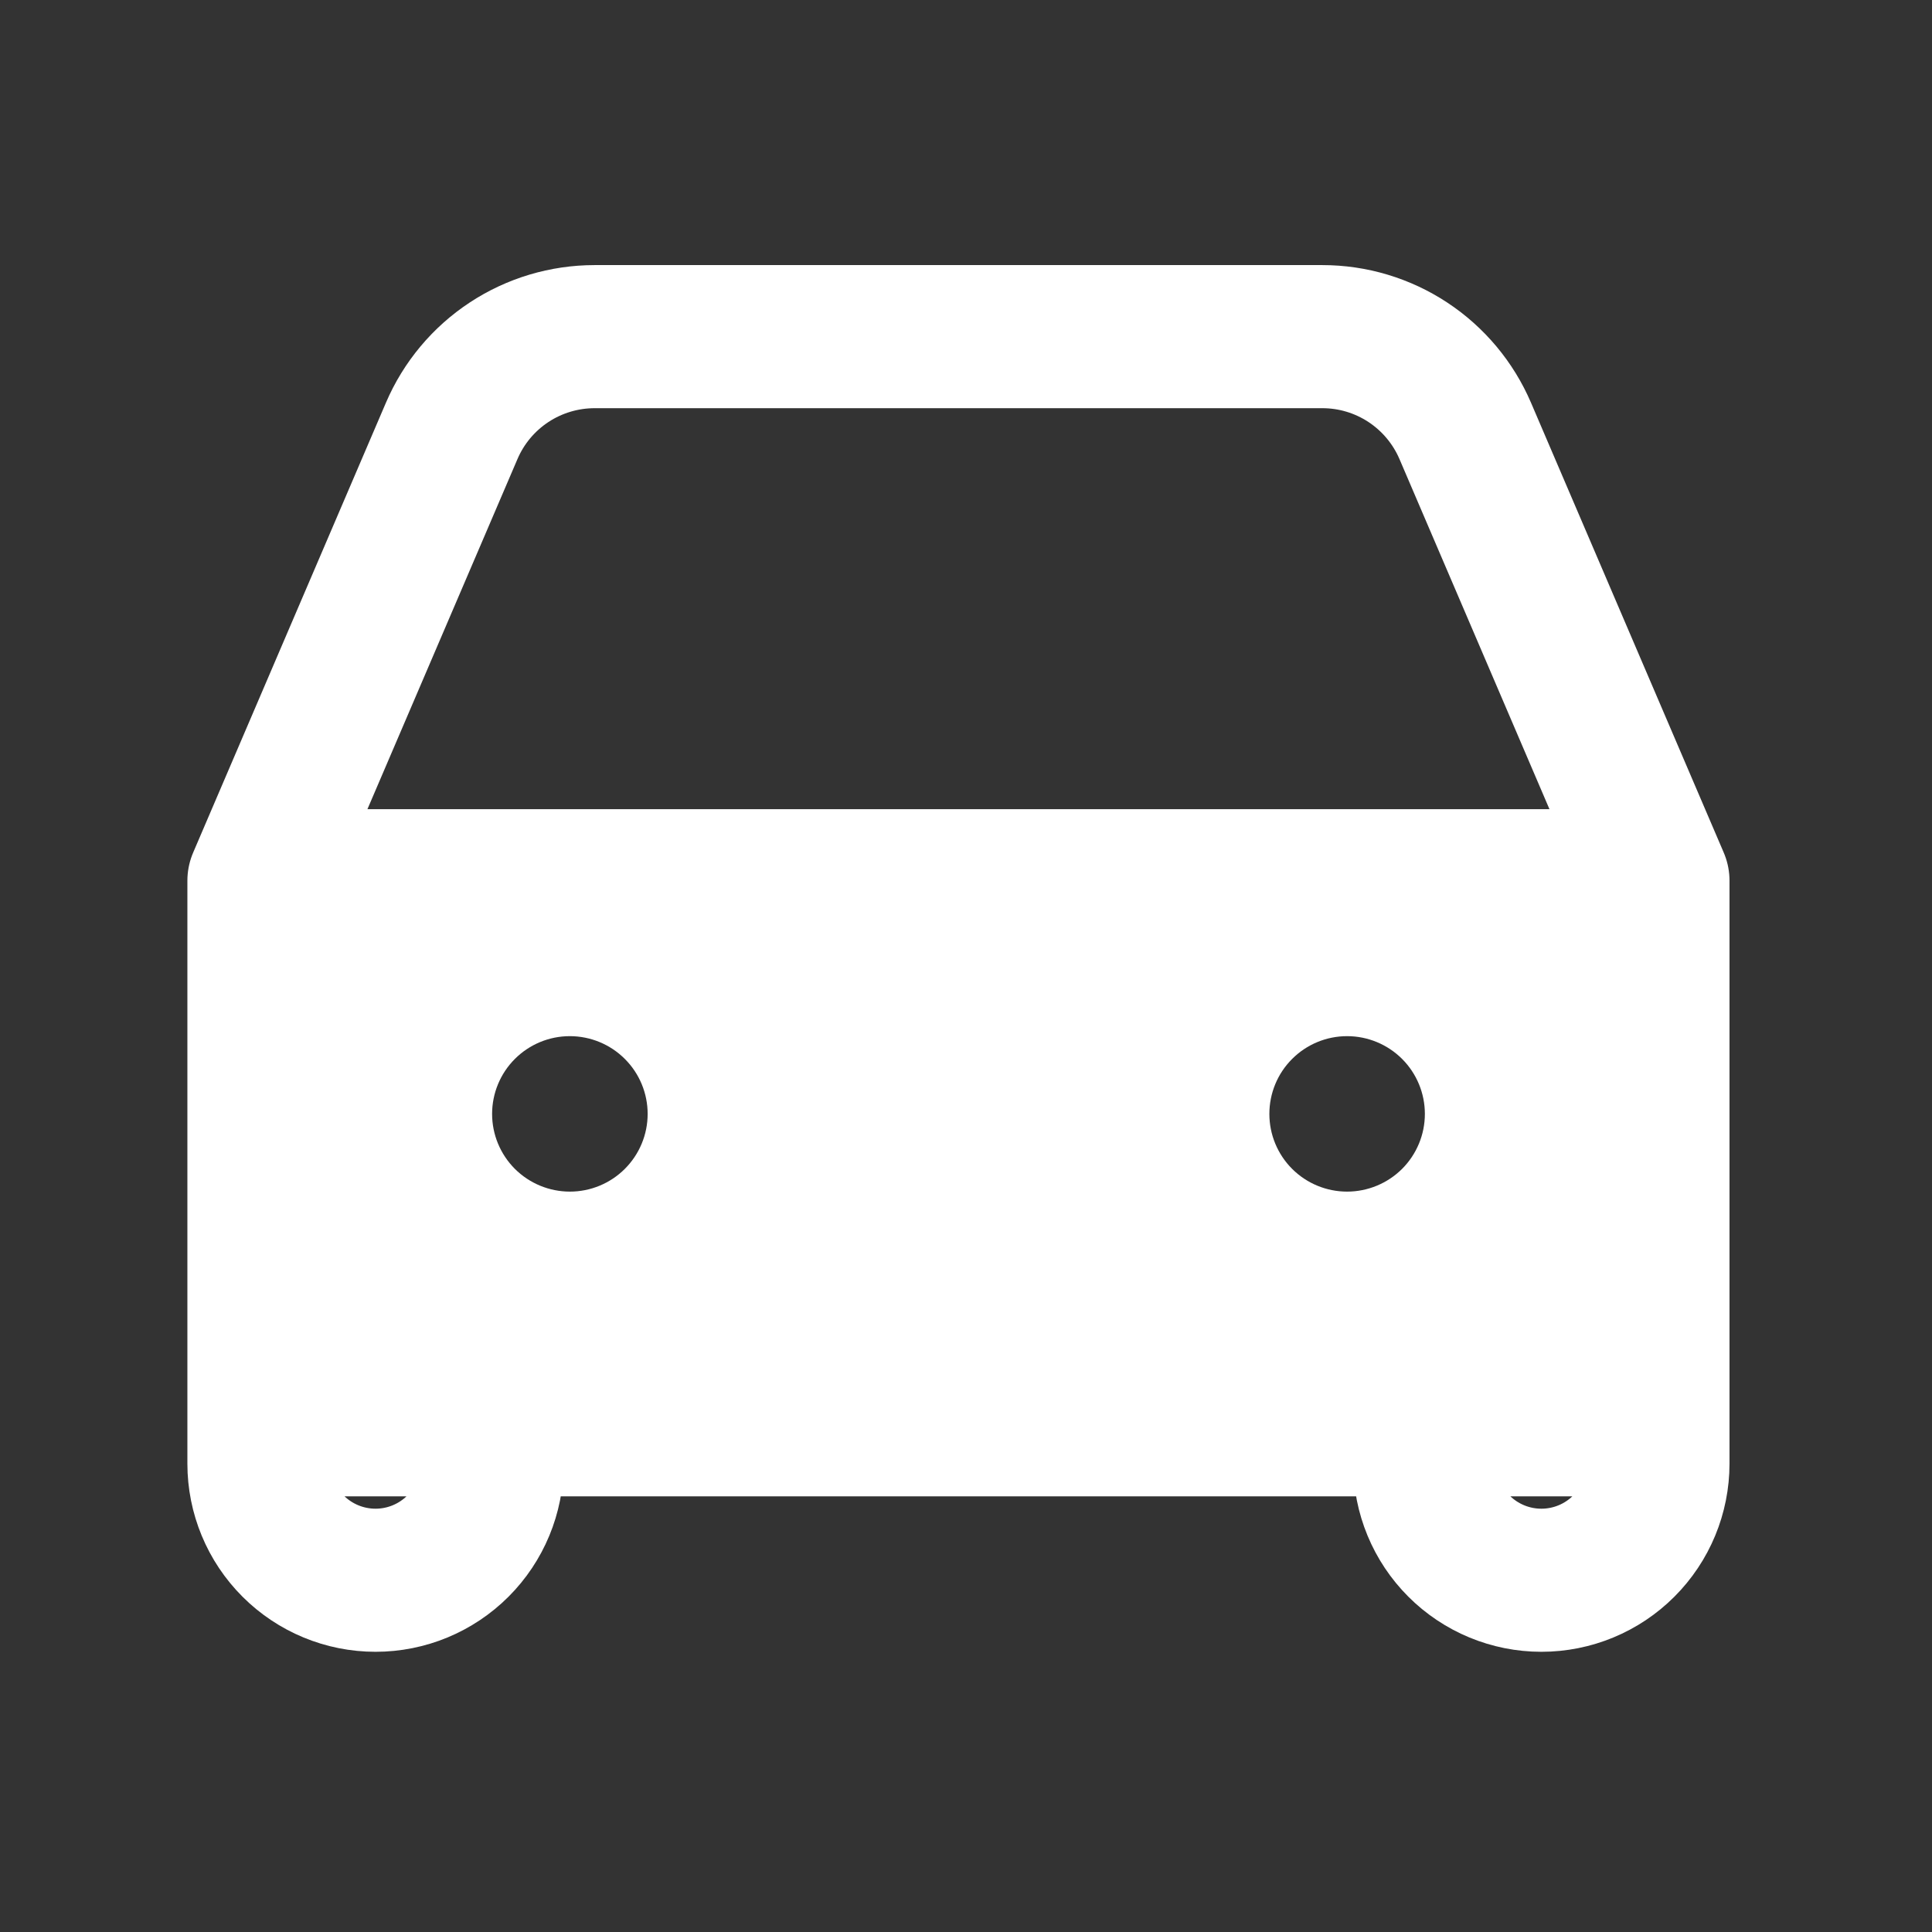
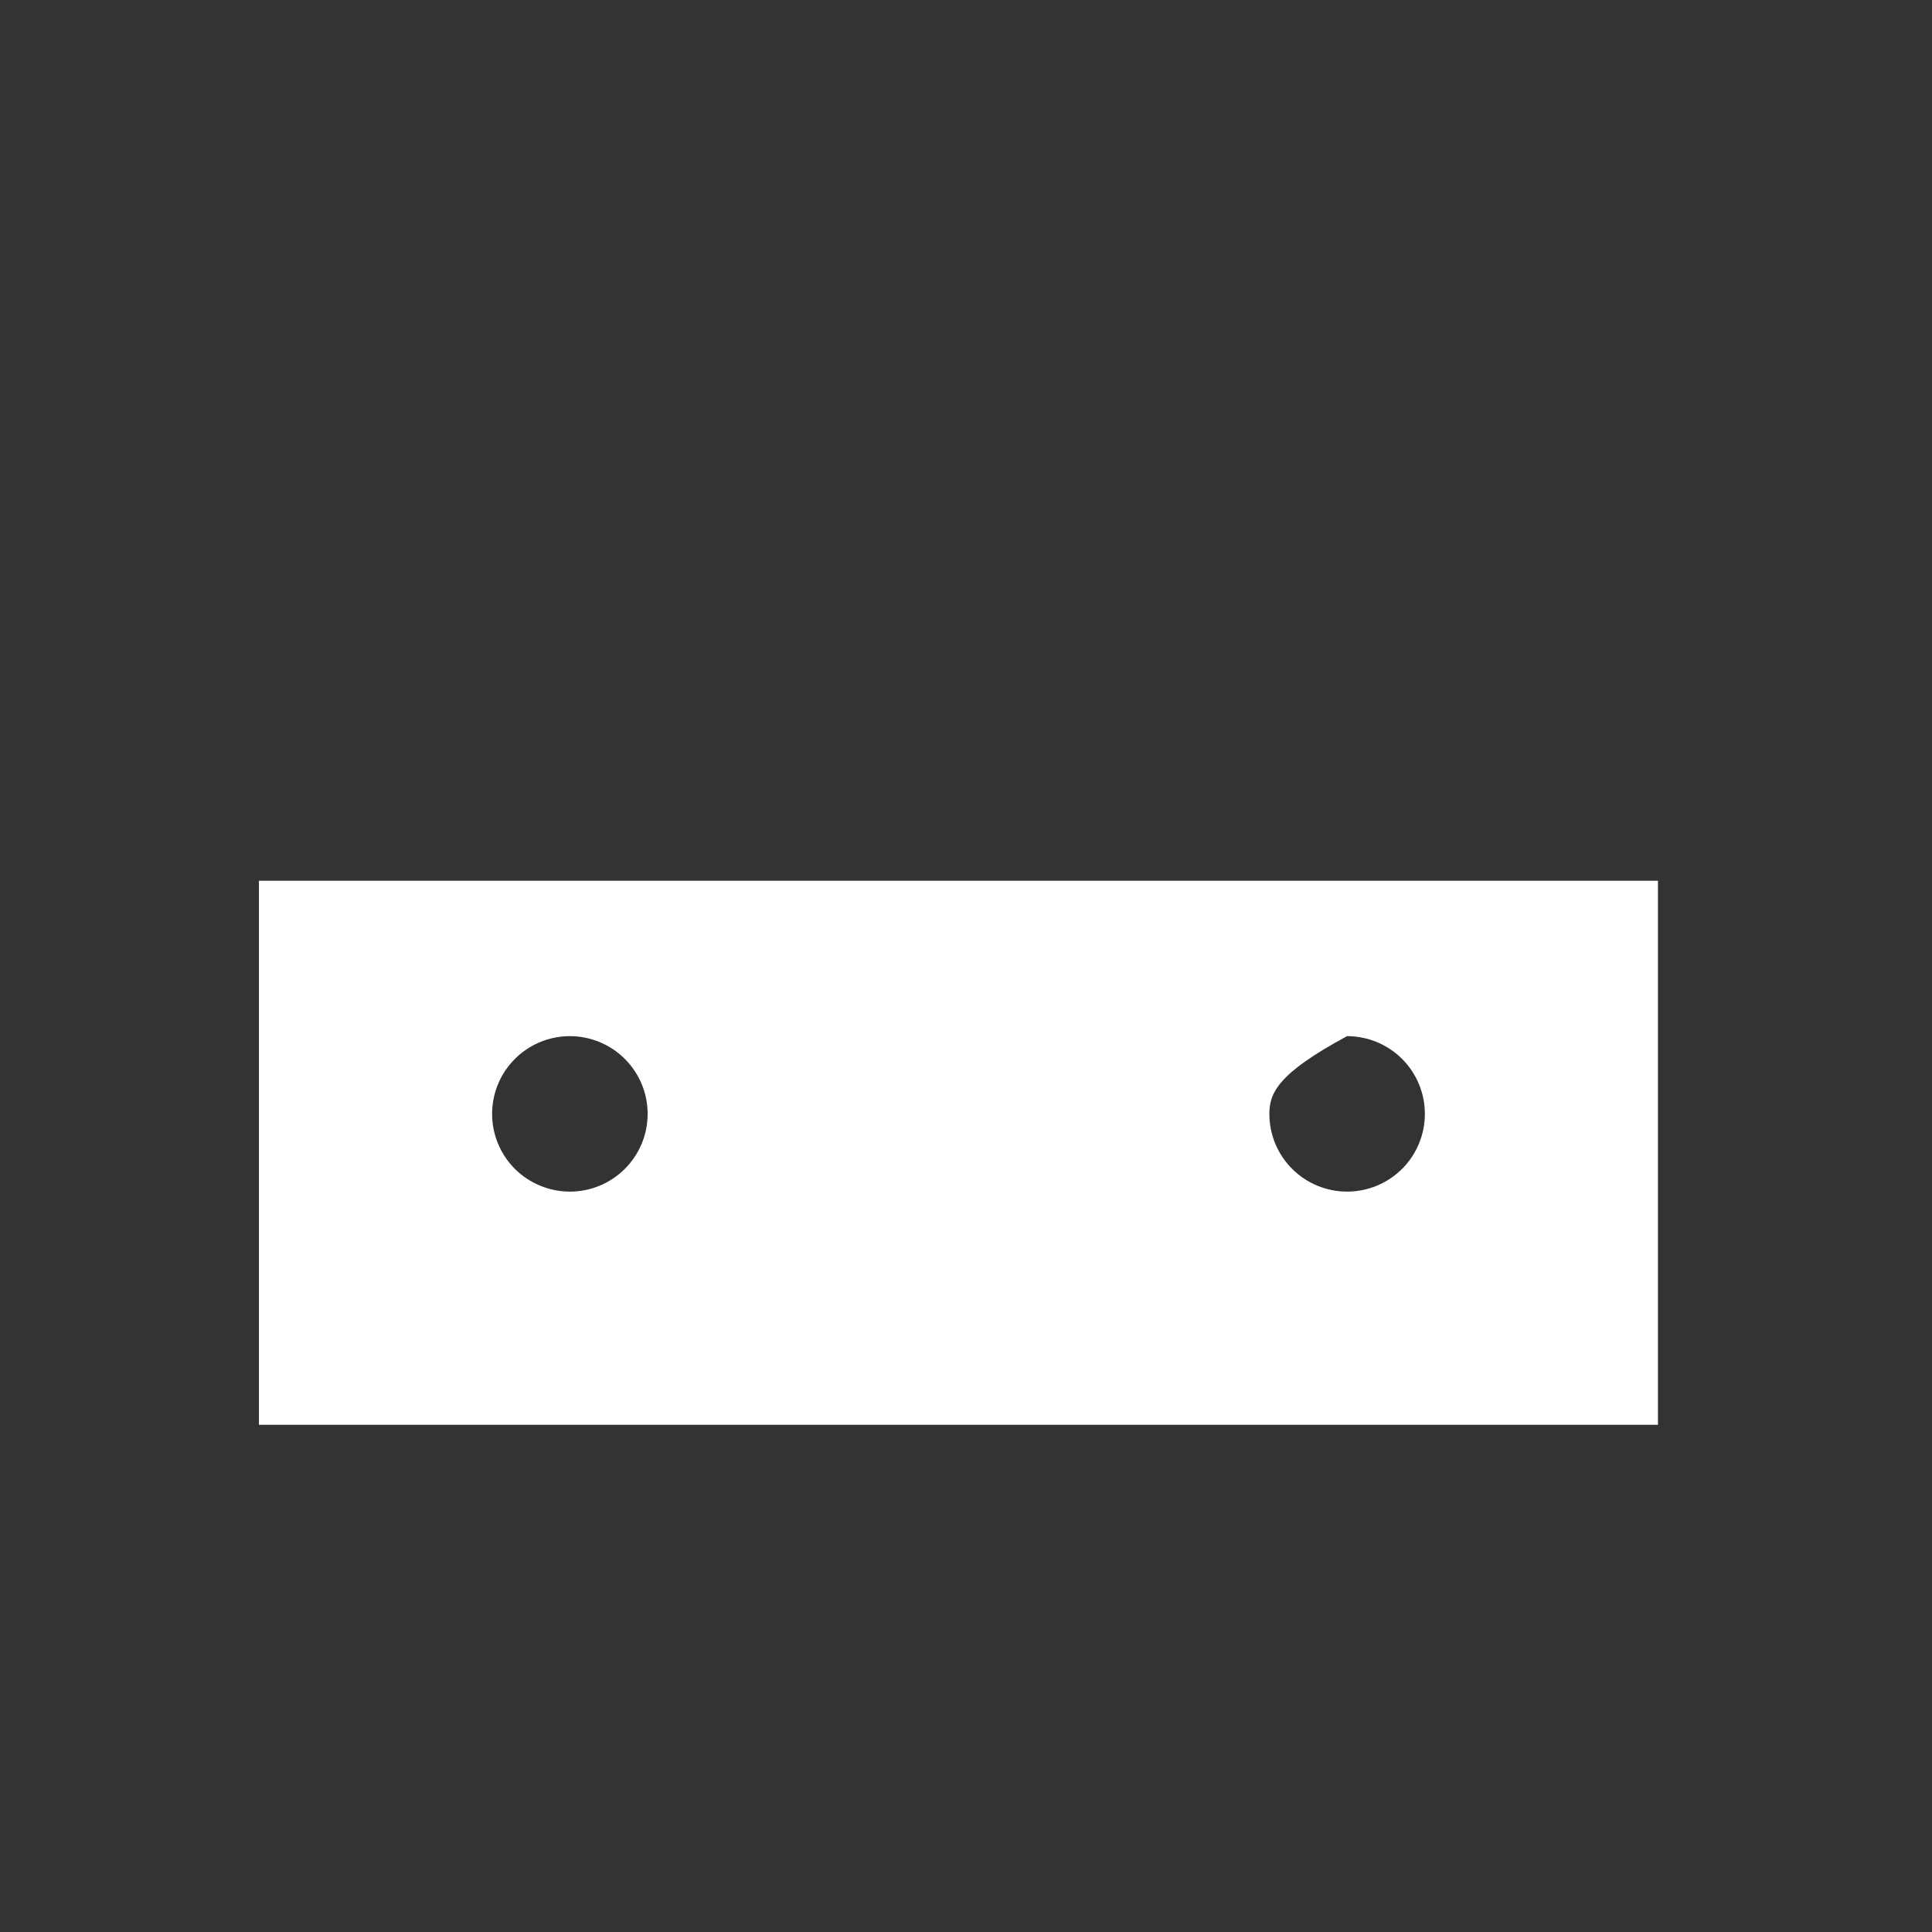
<svg xmlns="http://www.w3.org/2000/svg" width="45" height="45" viewBox="0 0 45 45" fill="none">
  <rect x="0" y="0" width="45" height="45" fill="#333333" stroke="none" />
-   <path d="M6.031 20.514L10.521 10.036C10.8 9.384 11.265 8.828 11.857 8.438C12.449 8.048 13.143 7.841 13.852 7.841H30.8C31.509 7.841 32.202 8.049 32.793 8.439C33.384 8.829 33.848 9.384 34.128 10.036L38.617 20.514M6.031 20.514H38.617M6.031 20.514V33.186M38.617 20.514V33.186M6.031 33.186V34.091C6.031 34.812 6.317 35.502 6.826 36.011C7.336 36.521 8.026 36.807 8.747 36.807C9.467 36.807 10.157 36.521 10.667 36.011C11.176 35.502 11.462 34.812 11.462 34.091V33.186M6.031 33.186H11.462M38.617 33.186V34.091C38.617 34.812 38.331 35.502 37.822 36.011C37.313 36.521 36.622 36.807 35.902 36.807C35.181 36.807 34.491 36.521 33.981 36.011C33.472 35.502 33.186 34.812 33.186 34.091V33.186M38.617 33.186H33.186M33.186 33.186H11.462" stroke="white" stroke-width="3.333" stroke-linecap="round" stroke-linejoin="round" />
-   <path fill-rule="evenodd" clip-rule="evenodd" d="M6.031 20.514H38.617V33.186H6.031V20.514ZM11.462 25.945C11.462 25.465 11.653 25.004 11.992 24.665C12.332 24.325 12.792 24.134 13.272 24.134C13.752 24.134 14.215 24.325 14.554 24.665C14.894 25.004 15.085 25.465 15.085 25.945C15.085 26.425 14.894 26.885 14.554 27.225C14.215 27.564 13.754 27.755 13.274 27.755C12.794 27.755 12.332 27.564 11.992 27.225C11.653 26.885 11.462 26.425 11.462 25.945ZM31.376 24.134C30.896 24.134 30.435 24.325 30.096 24.665C29.756 25.004 29.566 25.465 29.566 25.945C29.566 26.425 29.756 26.885 30.096 27.225C30.435 27.564 30.896 27.755 31.376 27.755C31.856 27.755 32.318 27.564 32.658 27.225C32.997 26.885 33.188 26.425 33.188 25.945C33.188 25.465 32.997 25.004 32.658 24.665C32.318 24.325 31.856 24.134 31.376 24.134Z" fill="white" />
+   <path fill-rule="evenodd" clip-rule="evenodd" d="M6.031 20.514H38.617V33.186H6.031V20.514ZM11.462 25.945C11.462 25.465 11.653 25.004 11.992 24.665C12.332 24.325 12.792 24.134 13.272 24.134C13.752 24.134 14.215 24.325 14.554 24.665C14.894 25.004 15.085 25.465 15.085 25.945C15.085 26.425 14.894 26.885 14.554 27.225C14.215 27.564 13.754 27.755 13.274 27.755C12.794 27.755 12.332 27.564 11.992 27.225C11.653 26.885 11.462 26.425 11.462 25.945ZM31.376 24.134C29.756 25.004 29.566 25.465 29.566 25.945C29.566 26.425 29.756 26.885 30.096 27.225C30.435 27.564 30.896 27.755 31.376 27.755C31.856 27.755 32.318 27.564 32.658 27.225C32.997 26.885 33.188 26.425 33.188 25.945C33.188 25.465 32.997 25.004 32.658 24.665C32.318 24.325 31.856 24.134 31.376 24.134Z" fill="white" />
</svg>